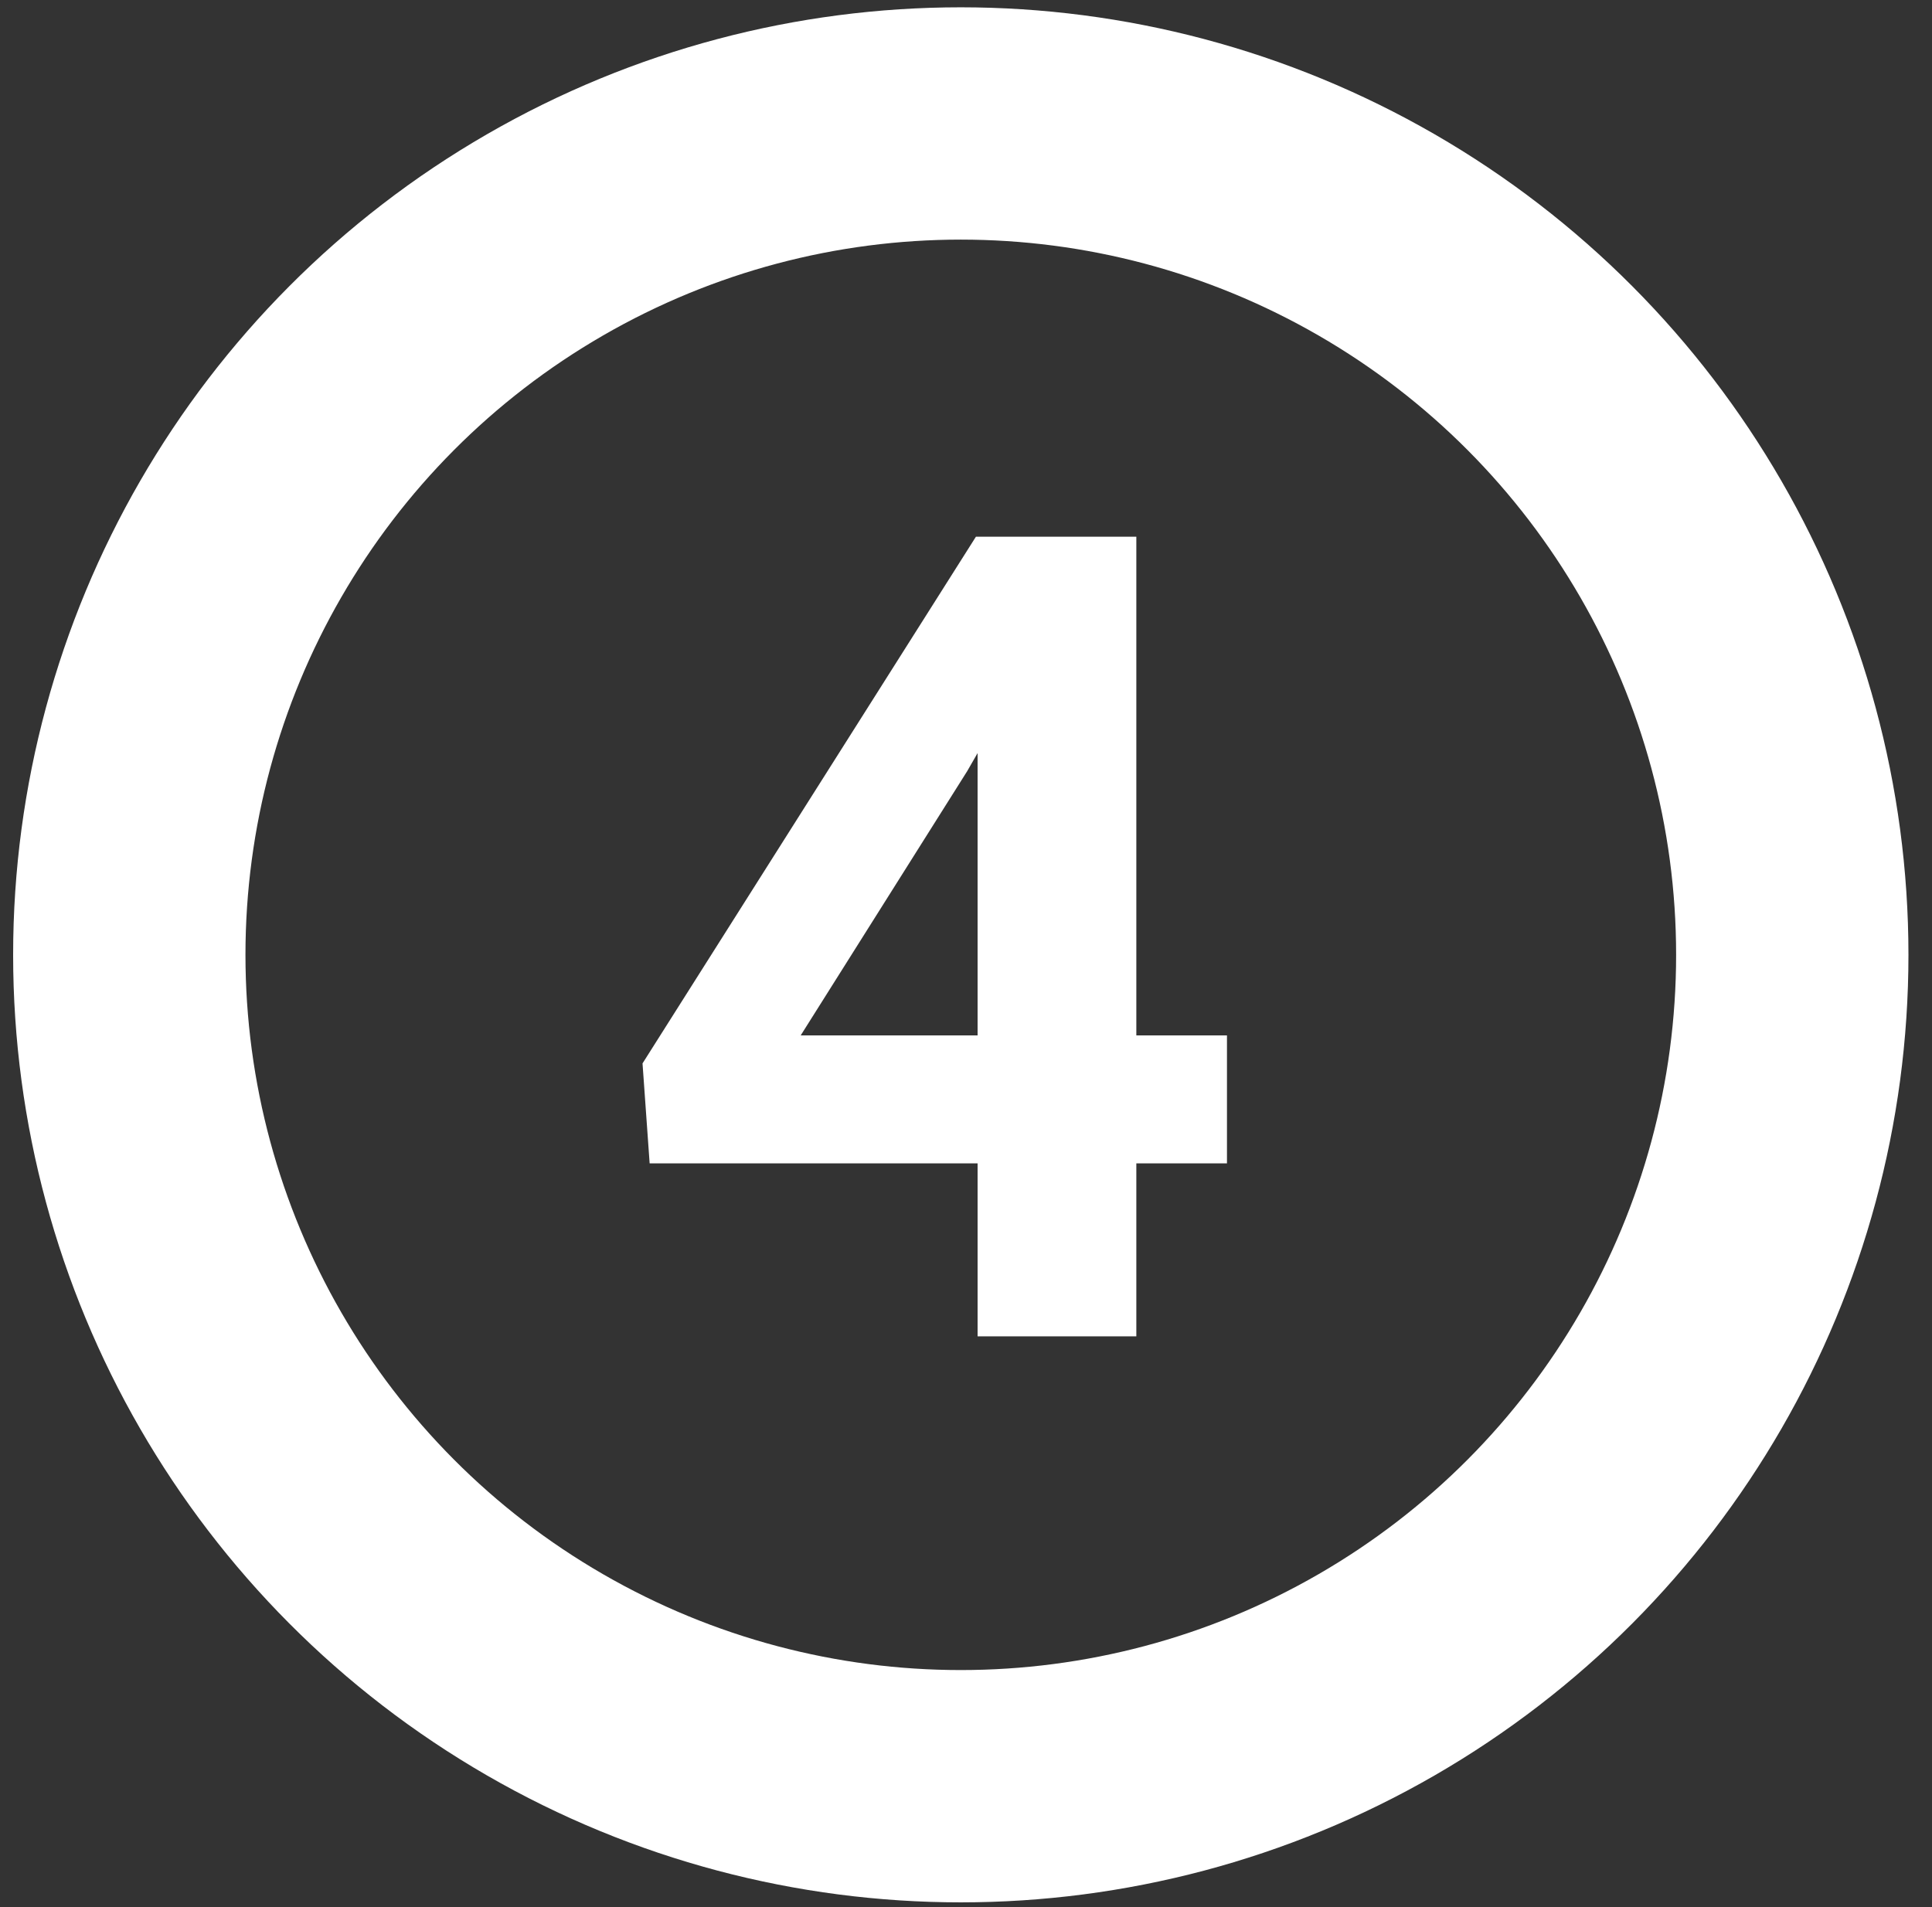
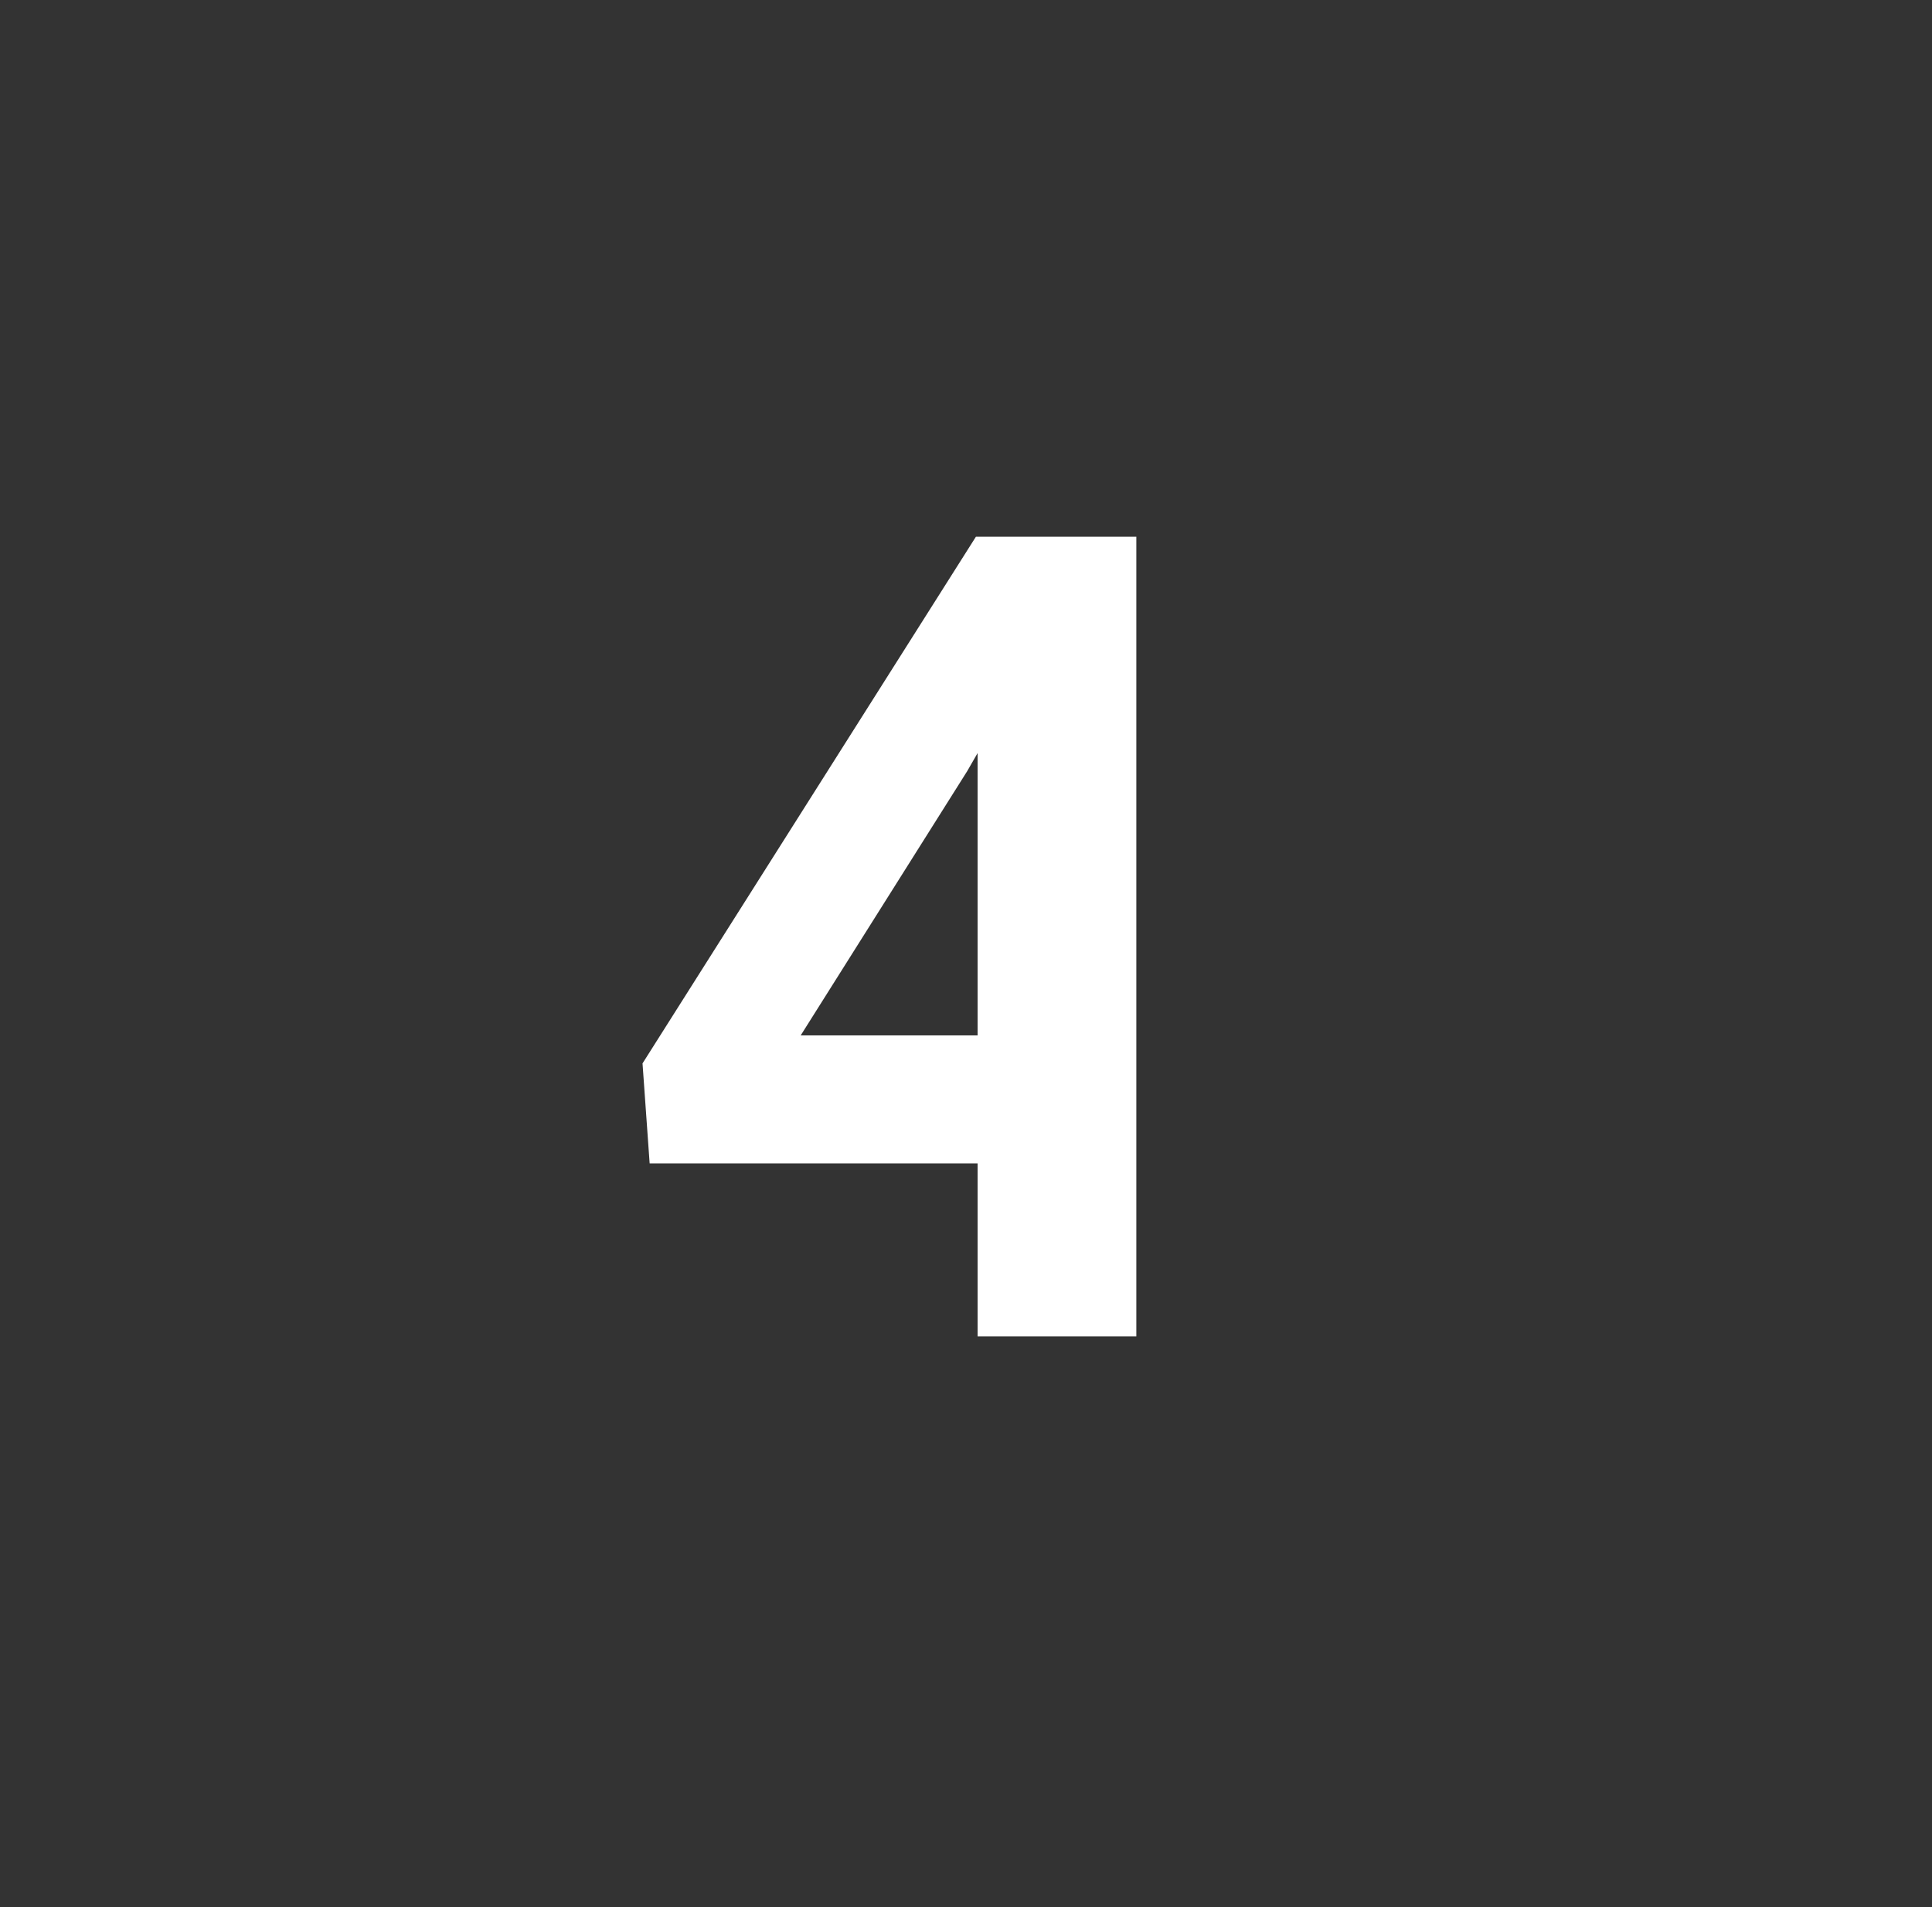
<svg xmlns="http://www.w3.org/2000/svg" width="79" height="78" viewBox="0 0 79 78" fill="none">
  <rect x="0" y="0" width="79" height="78" fill="#333333" stroke="none" />
-   <path d="M46.465 42.343H50.171V47.577H46.465V54.652H39.974V47.577H26.564L26.273 43.489L39.906 21.949H46.465V42.343ZM32.741 42.343H39.974V30.798L39.547 31.54L32.741 42.343Z" fill="white" />
-   <circle cx="39.287" cy="39.049" r="34" stroke="white" stroke-width="9.5" />
+   <path d="M46.465 42.343V47.577H46.465V54.652H39.974V47.577H26.564L26.273 43.489L39.906 21.949H46.465V42.343ZM32.741 42.343H39.974V30.798L39.547 31.54L32.741 42.343Z" fill="white" />
</svg>